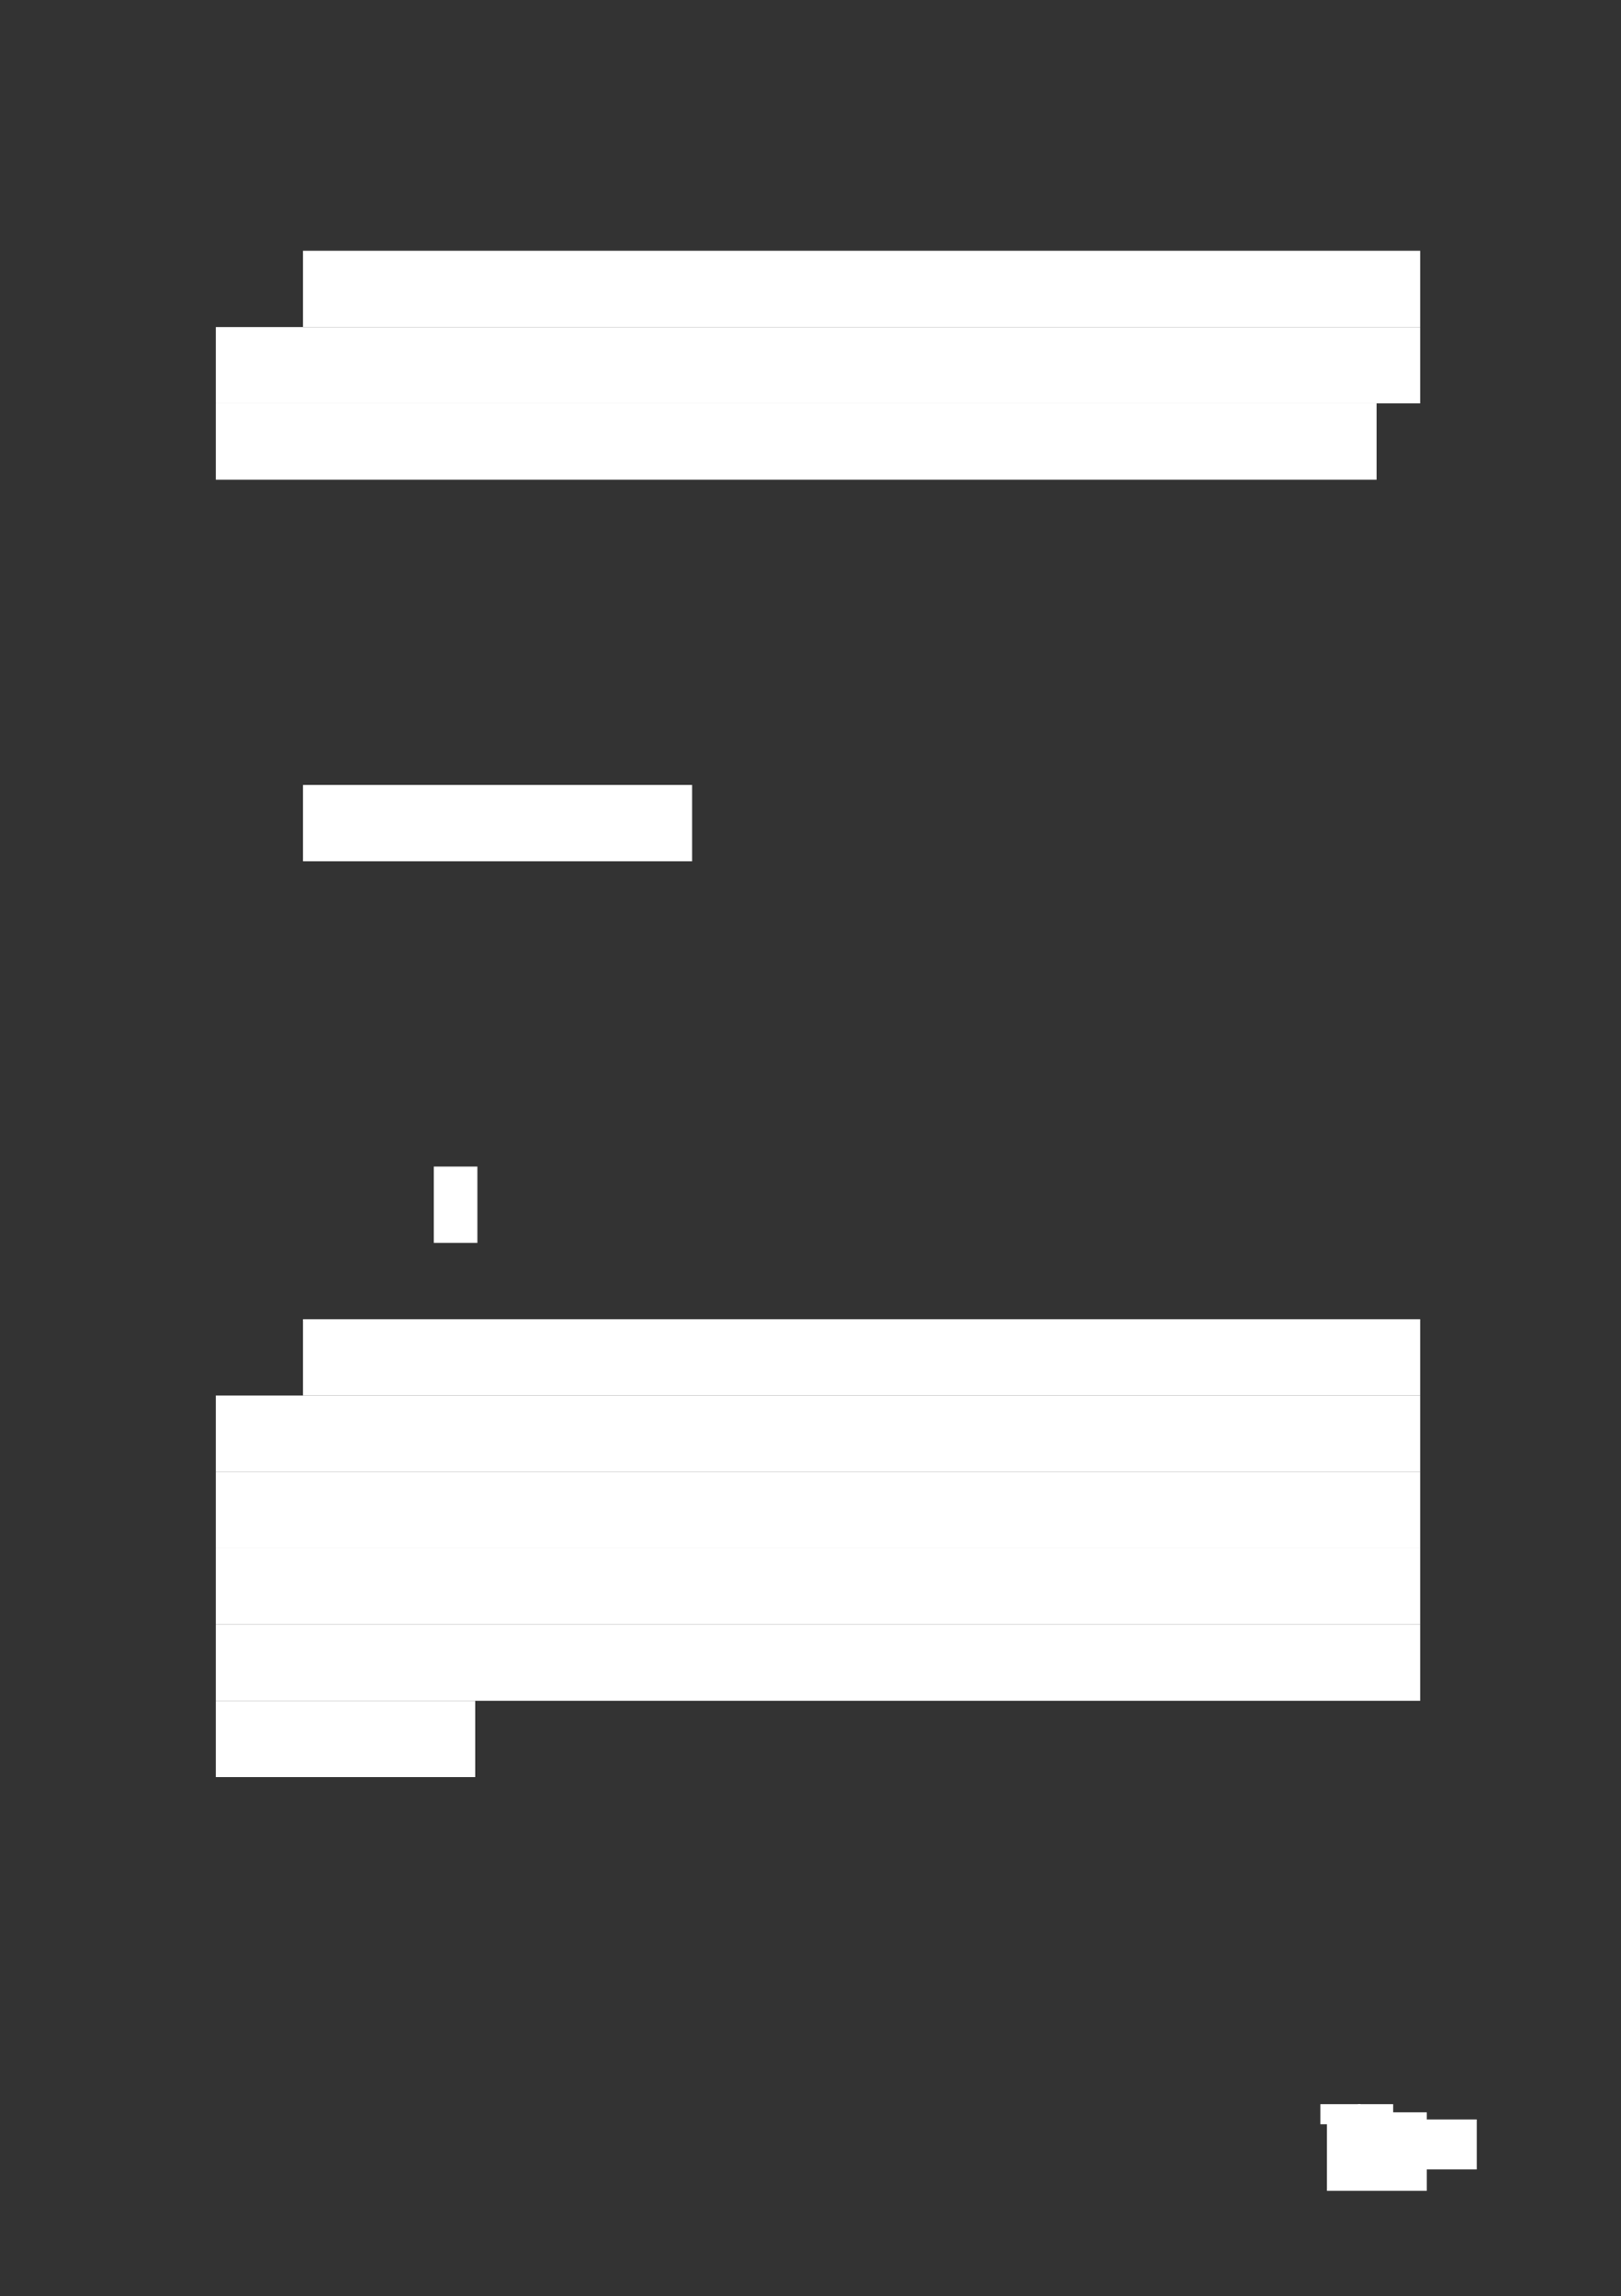
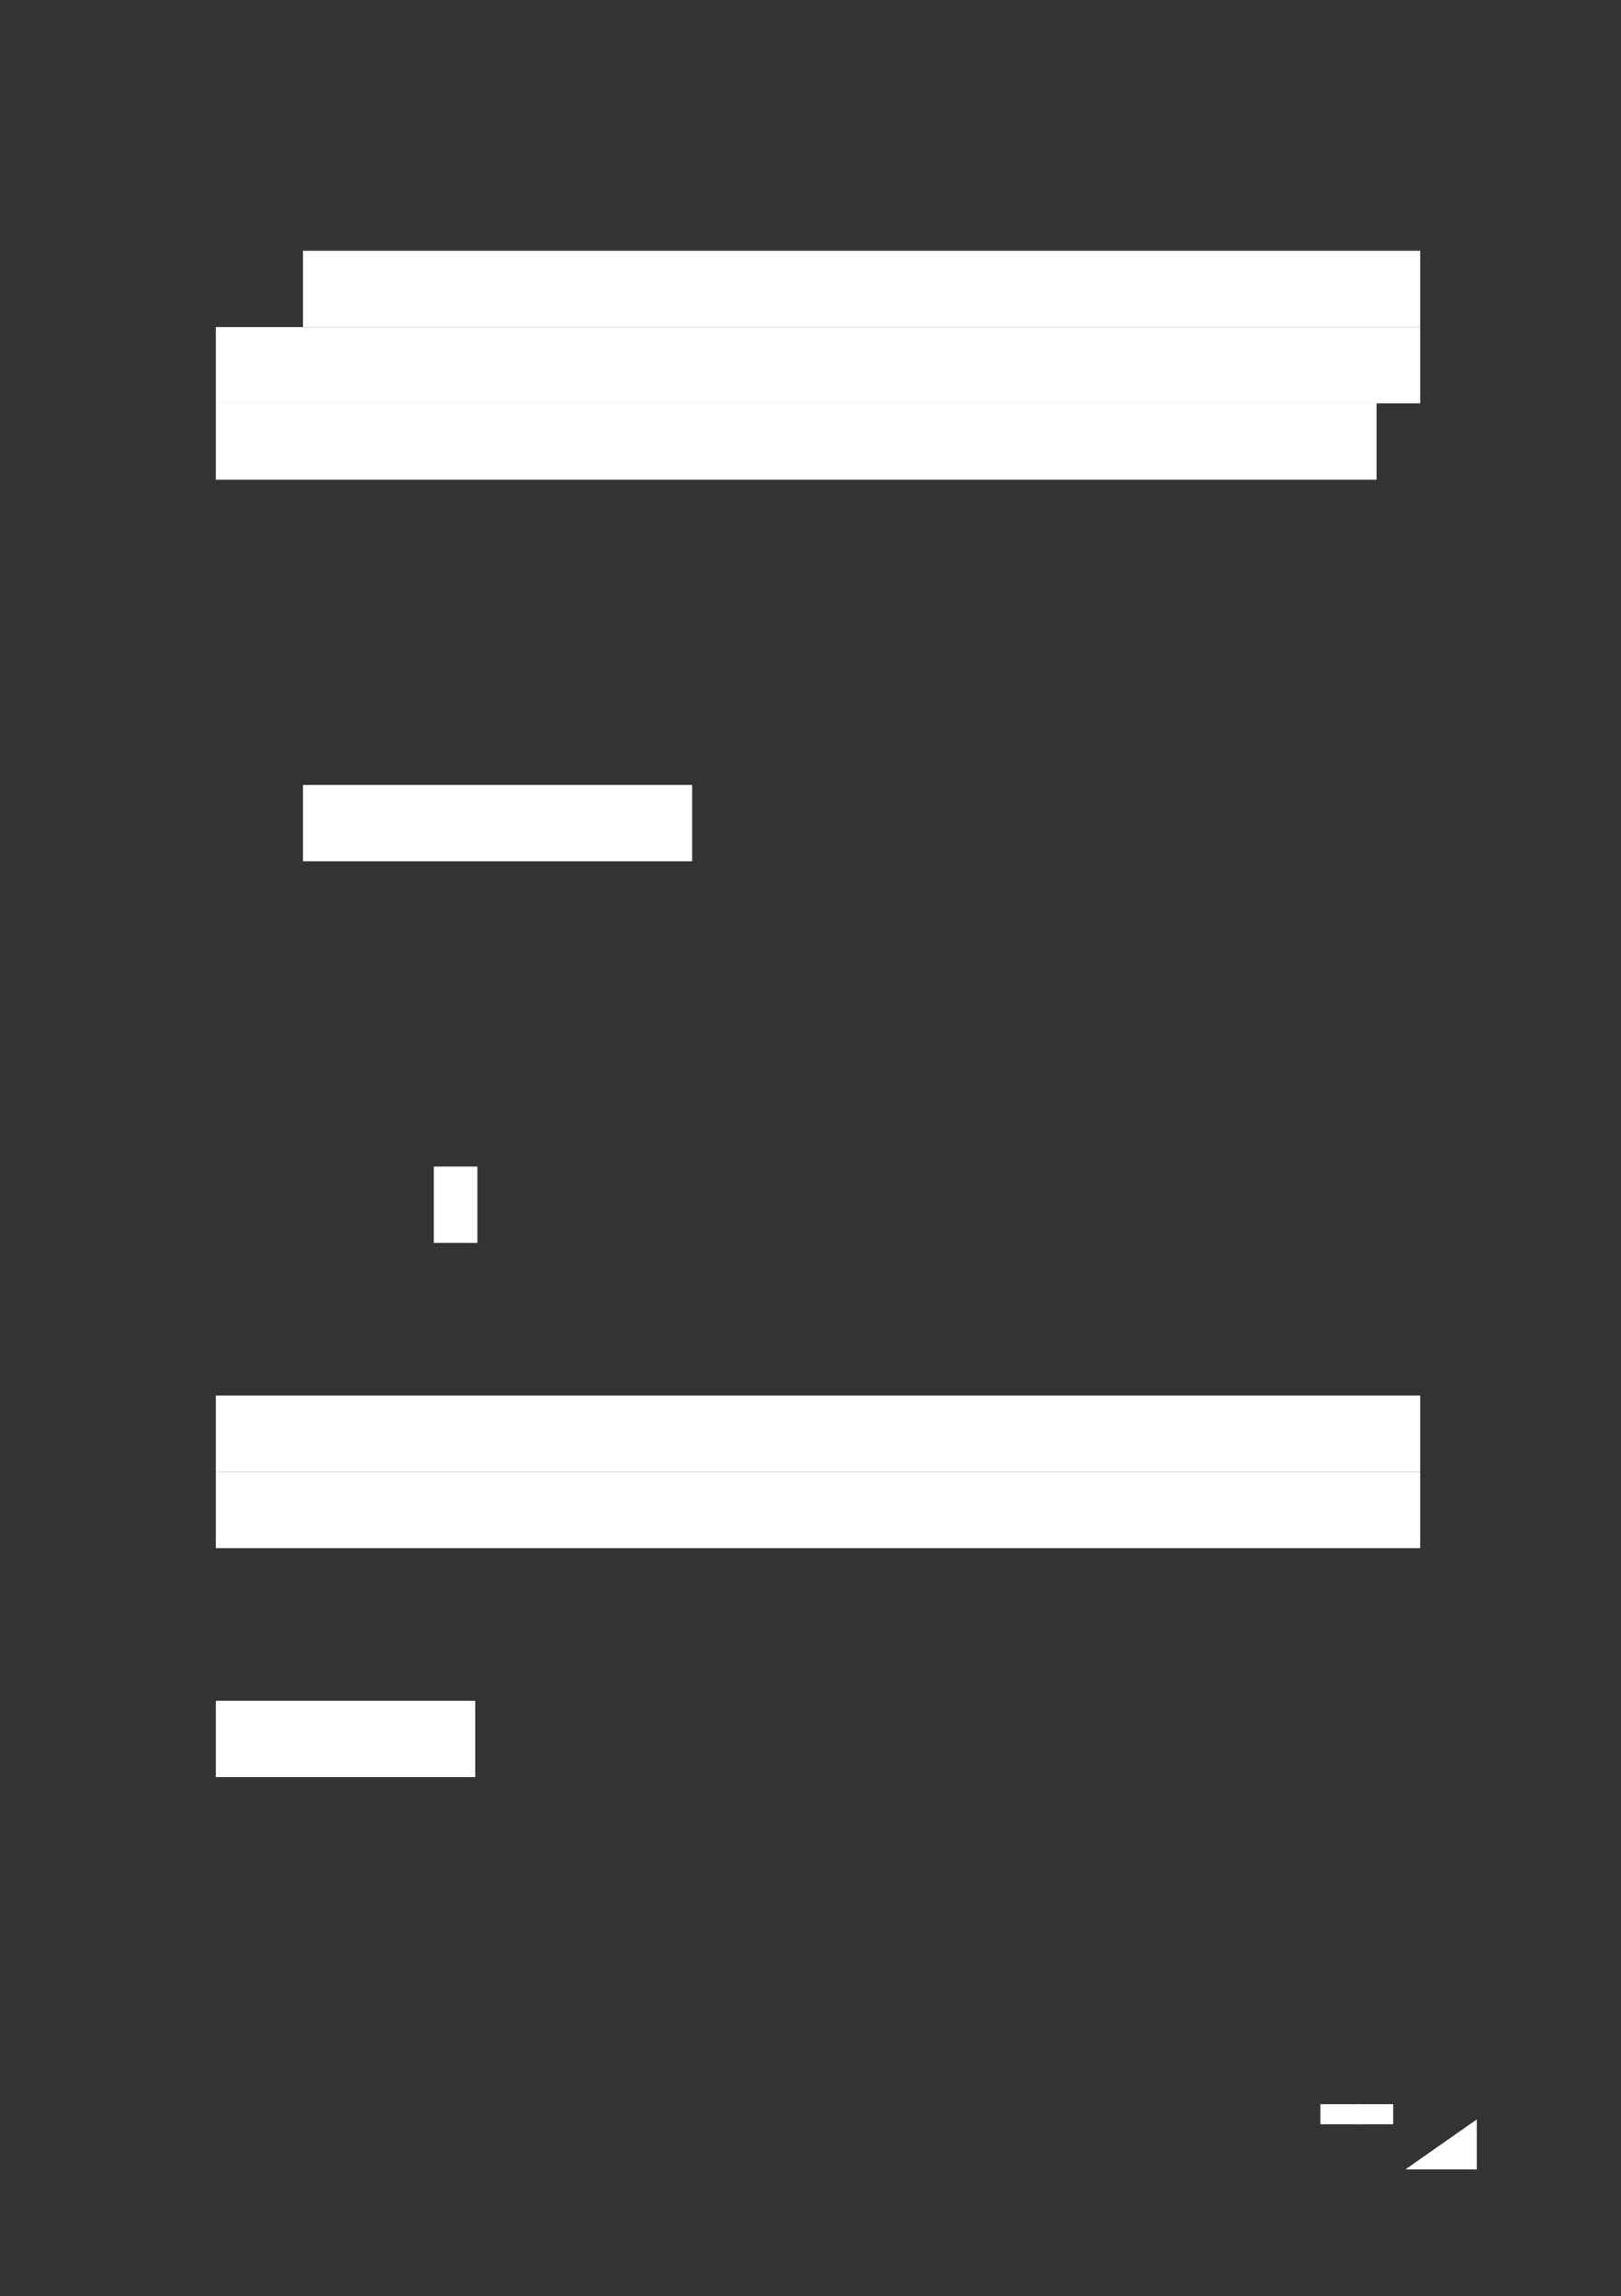
<svg xmlns="http://www.w3.org/2000/svg" id="body_1" preserveAspectRatio="xMinYMin meet" viewBox="0 0 793 1123">
  <rect x="0" y="0" width="793" height="1123" fill="#333333" stroke="none" />
  <defs>
    <clipPath id="1">
      <path id="" clip-rule="evenodd" transform="matrix(1 0 0 1 0 0)" d="M0 842L0 0L0 0L595.2 0L595.2 0L595.2 842L595.2 842L0 842z" />
    </clipPath>
    <clipPath id="2">
      <path id="" clip-rule="evenodd" transform="matrix(1 0 0 1 0 0)" d="M292.1 804.488L303.1 804.488L303.1 804.488L303.1 792.388L303.1 792.388L292.1 792.388z" />
    </clipPath>
  </defs>
  <g transform="matrix(1.333 0 0 1.333 0 0)">
    <g clip-path="url(#1)">
      <path id="12" transform="matrix(1 0 0 -1 0 842)" d="M111.2 722L521.2 722L521.2 722L521.2 750L521.2 750L111.2 750z" stroke="none" fill="#FFFFFF" fill-rule="evenodd" />
      <path id="39" transform="matrix(1 0 0 -1 0 842)" d="M79.2 694L521.2 694L521.2 694L521.2 722L521.2 722L79.2 722z" stroke="none" fill="#FFFFFF" fill-rule="evenodd" />
      <path id="68" transform="matrix(1 0 0 -1 0 842)" d="M79.2 666L505.2 666L505.2 666L505.2 694L505.2 694L79.2 694z" stroke="none" fill="#FFFFFF" fill-rule="evenodd" />
      <path id="195" transform="matrix(1 0 0 -1 0 842)" d="M111.2 526L254 526L254 526L254 554L254 554L111.2 554z" stroke="none" fill="#FFFFFF" fill-rule="evenodd" />
      <path id="334" transform="matrix(1 0 0 -1 0 842)" d="M159.2 386L175.2 386L175.2 386L175.2 414L175.2 414L159.2 414z" stroke="none" fill="#FFFFFF" fill-rule="evenodd" />
-       <path id="352" transform="matrix(1 0 0 -1 0 842)" d="M111.2 330L521.2 330L521.2 330L521.2 358L521.2 358L111.2 358z" stroke="none" fill="#FFFFFF" fill-rule="evenodd" />
      <path id="379" transform="matrix(1 0 0 -1 0 842)" d="M79.2 302L521.2 302L521.2 302L521.2 330L521.2 330L79.2 330z" stroke="none" fill="#FFFFFF" fill-rule="evenodd" />
      <path id="408" transform="matrix(1 0 0 -1 0 842)" d="M79.2 274L521.2 274L521.2 274L521.2 302L521.2 302L79.2 302z" stroke="none" fill="#FFFFFF" fill-rule="evenodd" />
-       <path id="438" transform="matrix(1 0 0 -1 0 842)" d="M79.2 246L521.2 246L521.2 246L521.2 274L521.2 274L79.2 274z" stroke="none" fill="#FFFFFF" fill-rule="evenodd" />
-       <path id="467" transform="matrix(1 0 0 -1 0 842)" d="M79.2 218L521.2 218L521.2 218L521.2 246L521.2 246L79.2 246z" stroke="none" fill="#FFFFFF" fill-rule="evenodd" />
      <path id="496" transform="matrix(1 0 0 -1 0 842)" d="M79.2 190L174.4 190L174.4 190L174.4 218L174.4 218L79.2 218z" stroke="none" fill="#FFFFFF" fill-rule="evenodd" />
-       <path id="609" transform="matrix(1 0 0 -1 0 842)" d="M486.98 38.21L523.63 38.21L523.63 67.01L486.98 67.01z" stroke="none" fill="#FFFFFF" fill-rule="nonzero" />
-       <path id="610" transform="matrix(1 0 0 -1 0 842)" d="M515.78 46.07L541.96 46.07L541.96 64.4L515.78 64.4z" stroke="none" fill="#FFFFFF" fill-rule="nonzero" />
+       <path id="610" transform="matrix(1 0 0 -1 0 842)" d="M515.78 46.07L541.96 46.07L541.96 64.4z" stroke="none" fill="#FFFFFF" fill-rule="nonzero" />
      <path id="611" transform="matrix(1 0 0 -1 0 842)" d="M498.39 62.63L511.29 62.63L511.29 70L498.39 70z" stroke="none" fill="#FFFFFF" fill-rule="nonzero" />
      <path id="612" transform="matrix(1 0 0 -1 0 842)" d="M484.57 62.63L499.31 62.63L499.31 70L484.57 70z" stroke="none" fill="#FFFFFF" fill-rule="nonzero" />
      <g clip-path="url(#2)" />
    </g>
  </g>
</svg>